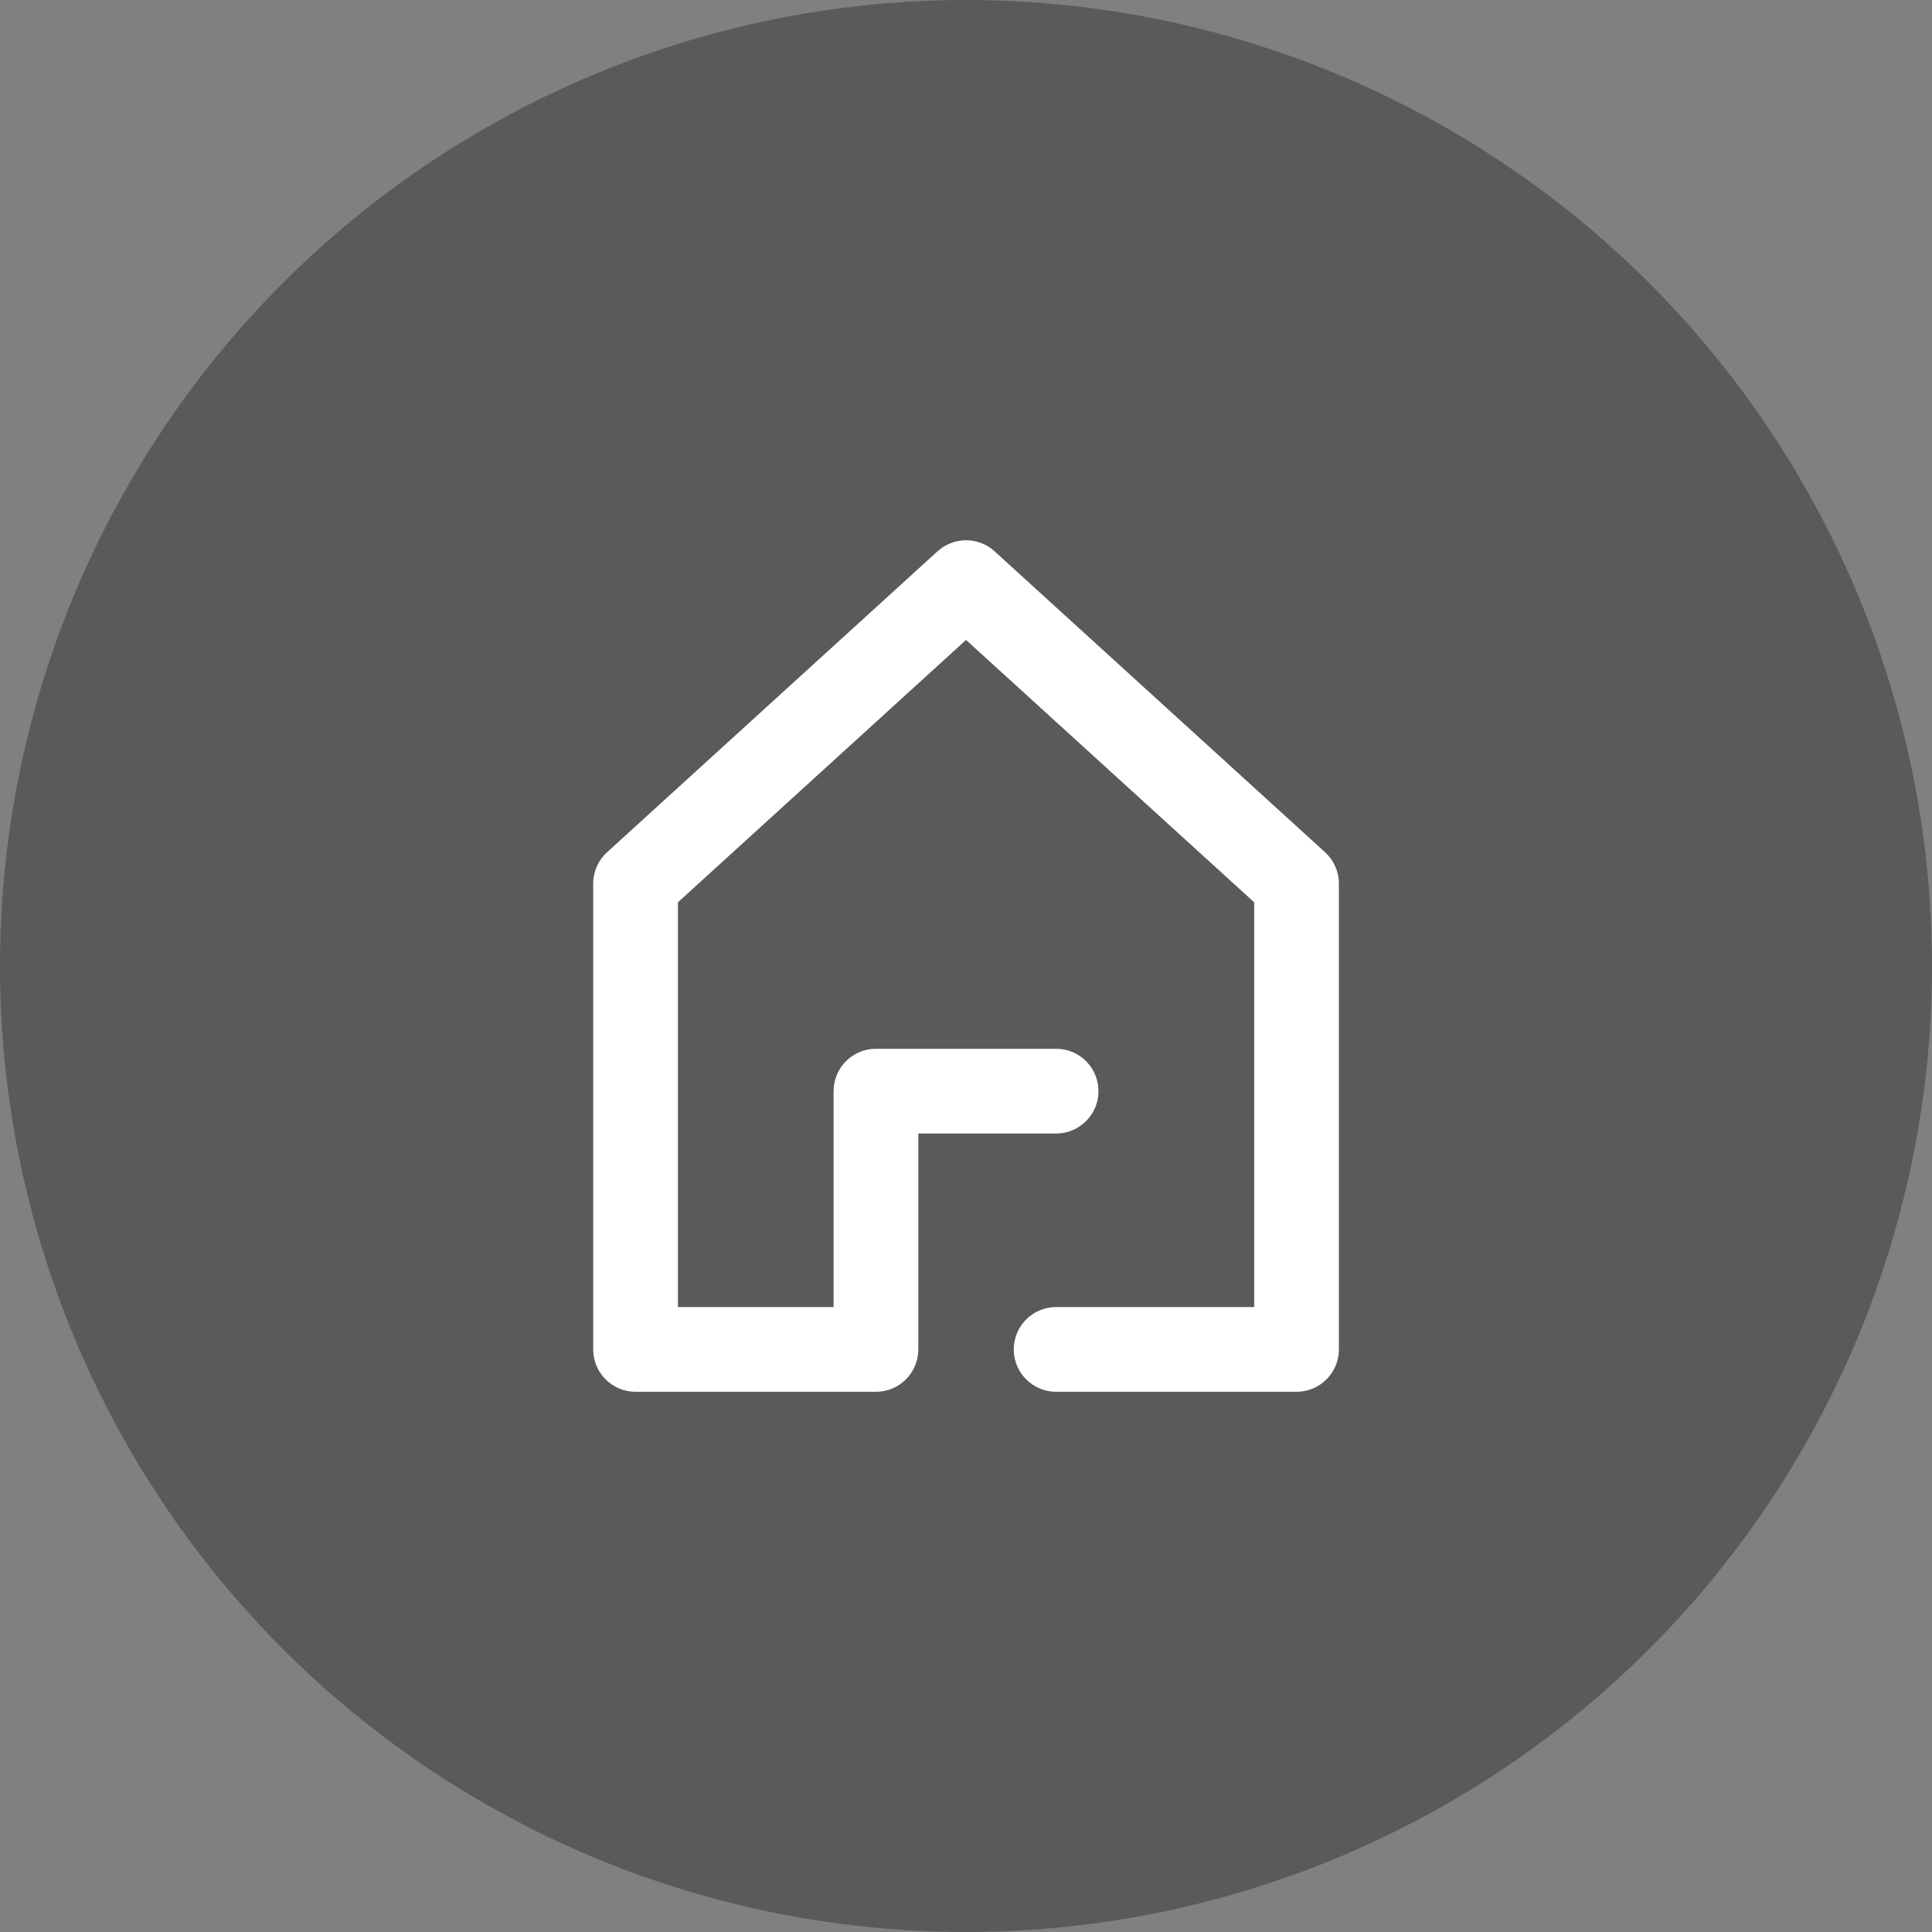
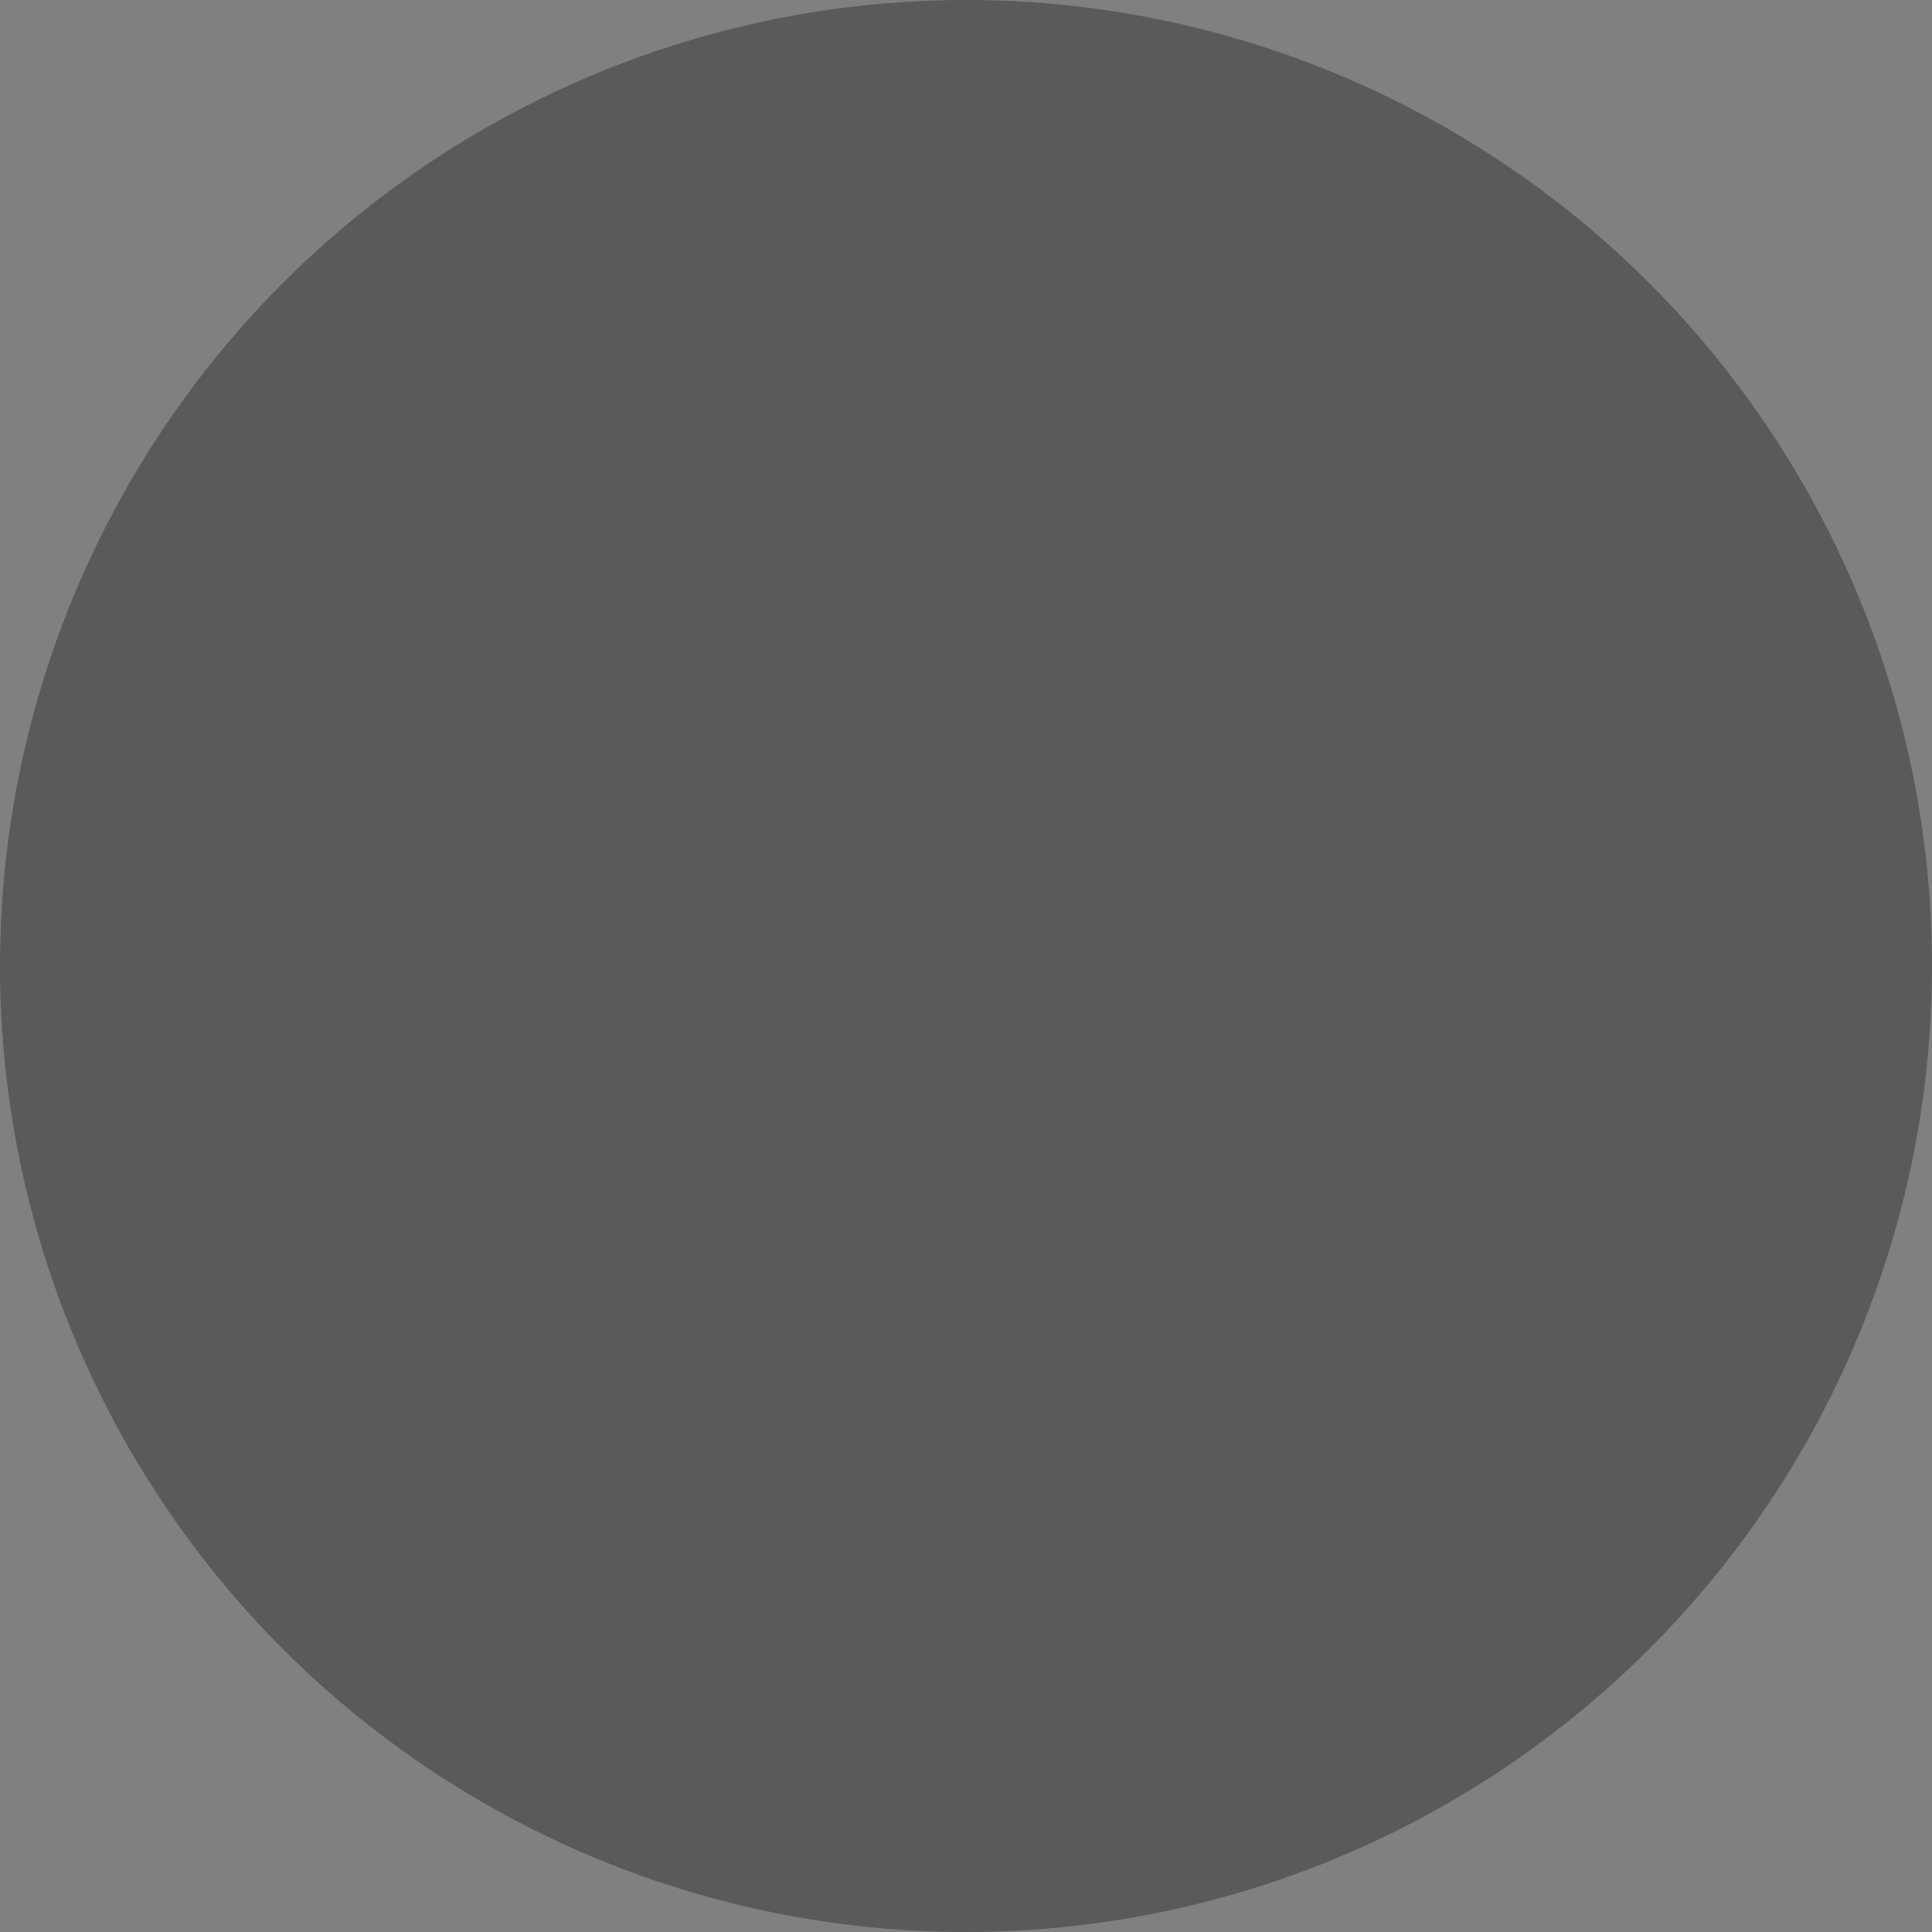
<svg xmlns="http://www.w3.org/2000/svg" version="1.1" id="图层_1" x="0px" y="0px" width="47.408px" height="47.408px" viewBox="0 0 47.408 47.408" enable-background="new 0 0 47.408 47.408" xml:space="preserve">
  <rect x="0" y="0" width="47.408" height="47.408" fill="#808080" stroke="none" />
  <g>
    <g opacity="0.3">
      <circle cx="23.704" cy="23.704" r="23.704" />
    </g>
    <g>
      <g>
        <g>
-           <path fill="#FFFFFF" d="M32.515,20.913c0.216,0.196,0.339,0.476,0.339,0.769v11.43c0,0.574-0.465,1.04-1.039,1.04h-5.899      c-0.574,0-1.04-0.466-1.04-1.04s0.466-1.039,1.04-1.039h4.86v-9.932l-7.071-6.438l-7.07,6.438v9.932h3.82v-5.298      c0-0.574,0.466-1.04,1.04-1.04h4.421c0.574,0,1.039,0.466,1.039,1.04s-0.465,1.039-1.039,1.039h-3.382v5.298      c0,0.574-0.465,1.04-1.039,1.04h-5.9c-0.574,0-1.039-0.466-1.039-1.04v-11.43c0-0.293,0.123-0.572,0.34-0.769l8.109-7.385      c0.397-0.361,1.004-0.361,1.4,0L32.515,20.913z" />
-         </g>
+           </g>
      </g>
    </g>
  </g>
</svg>